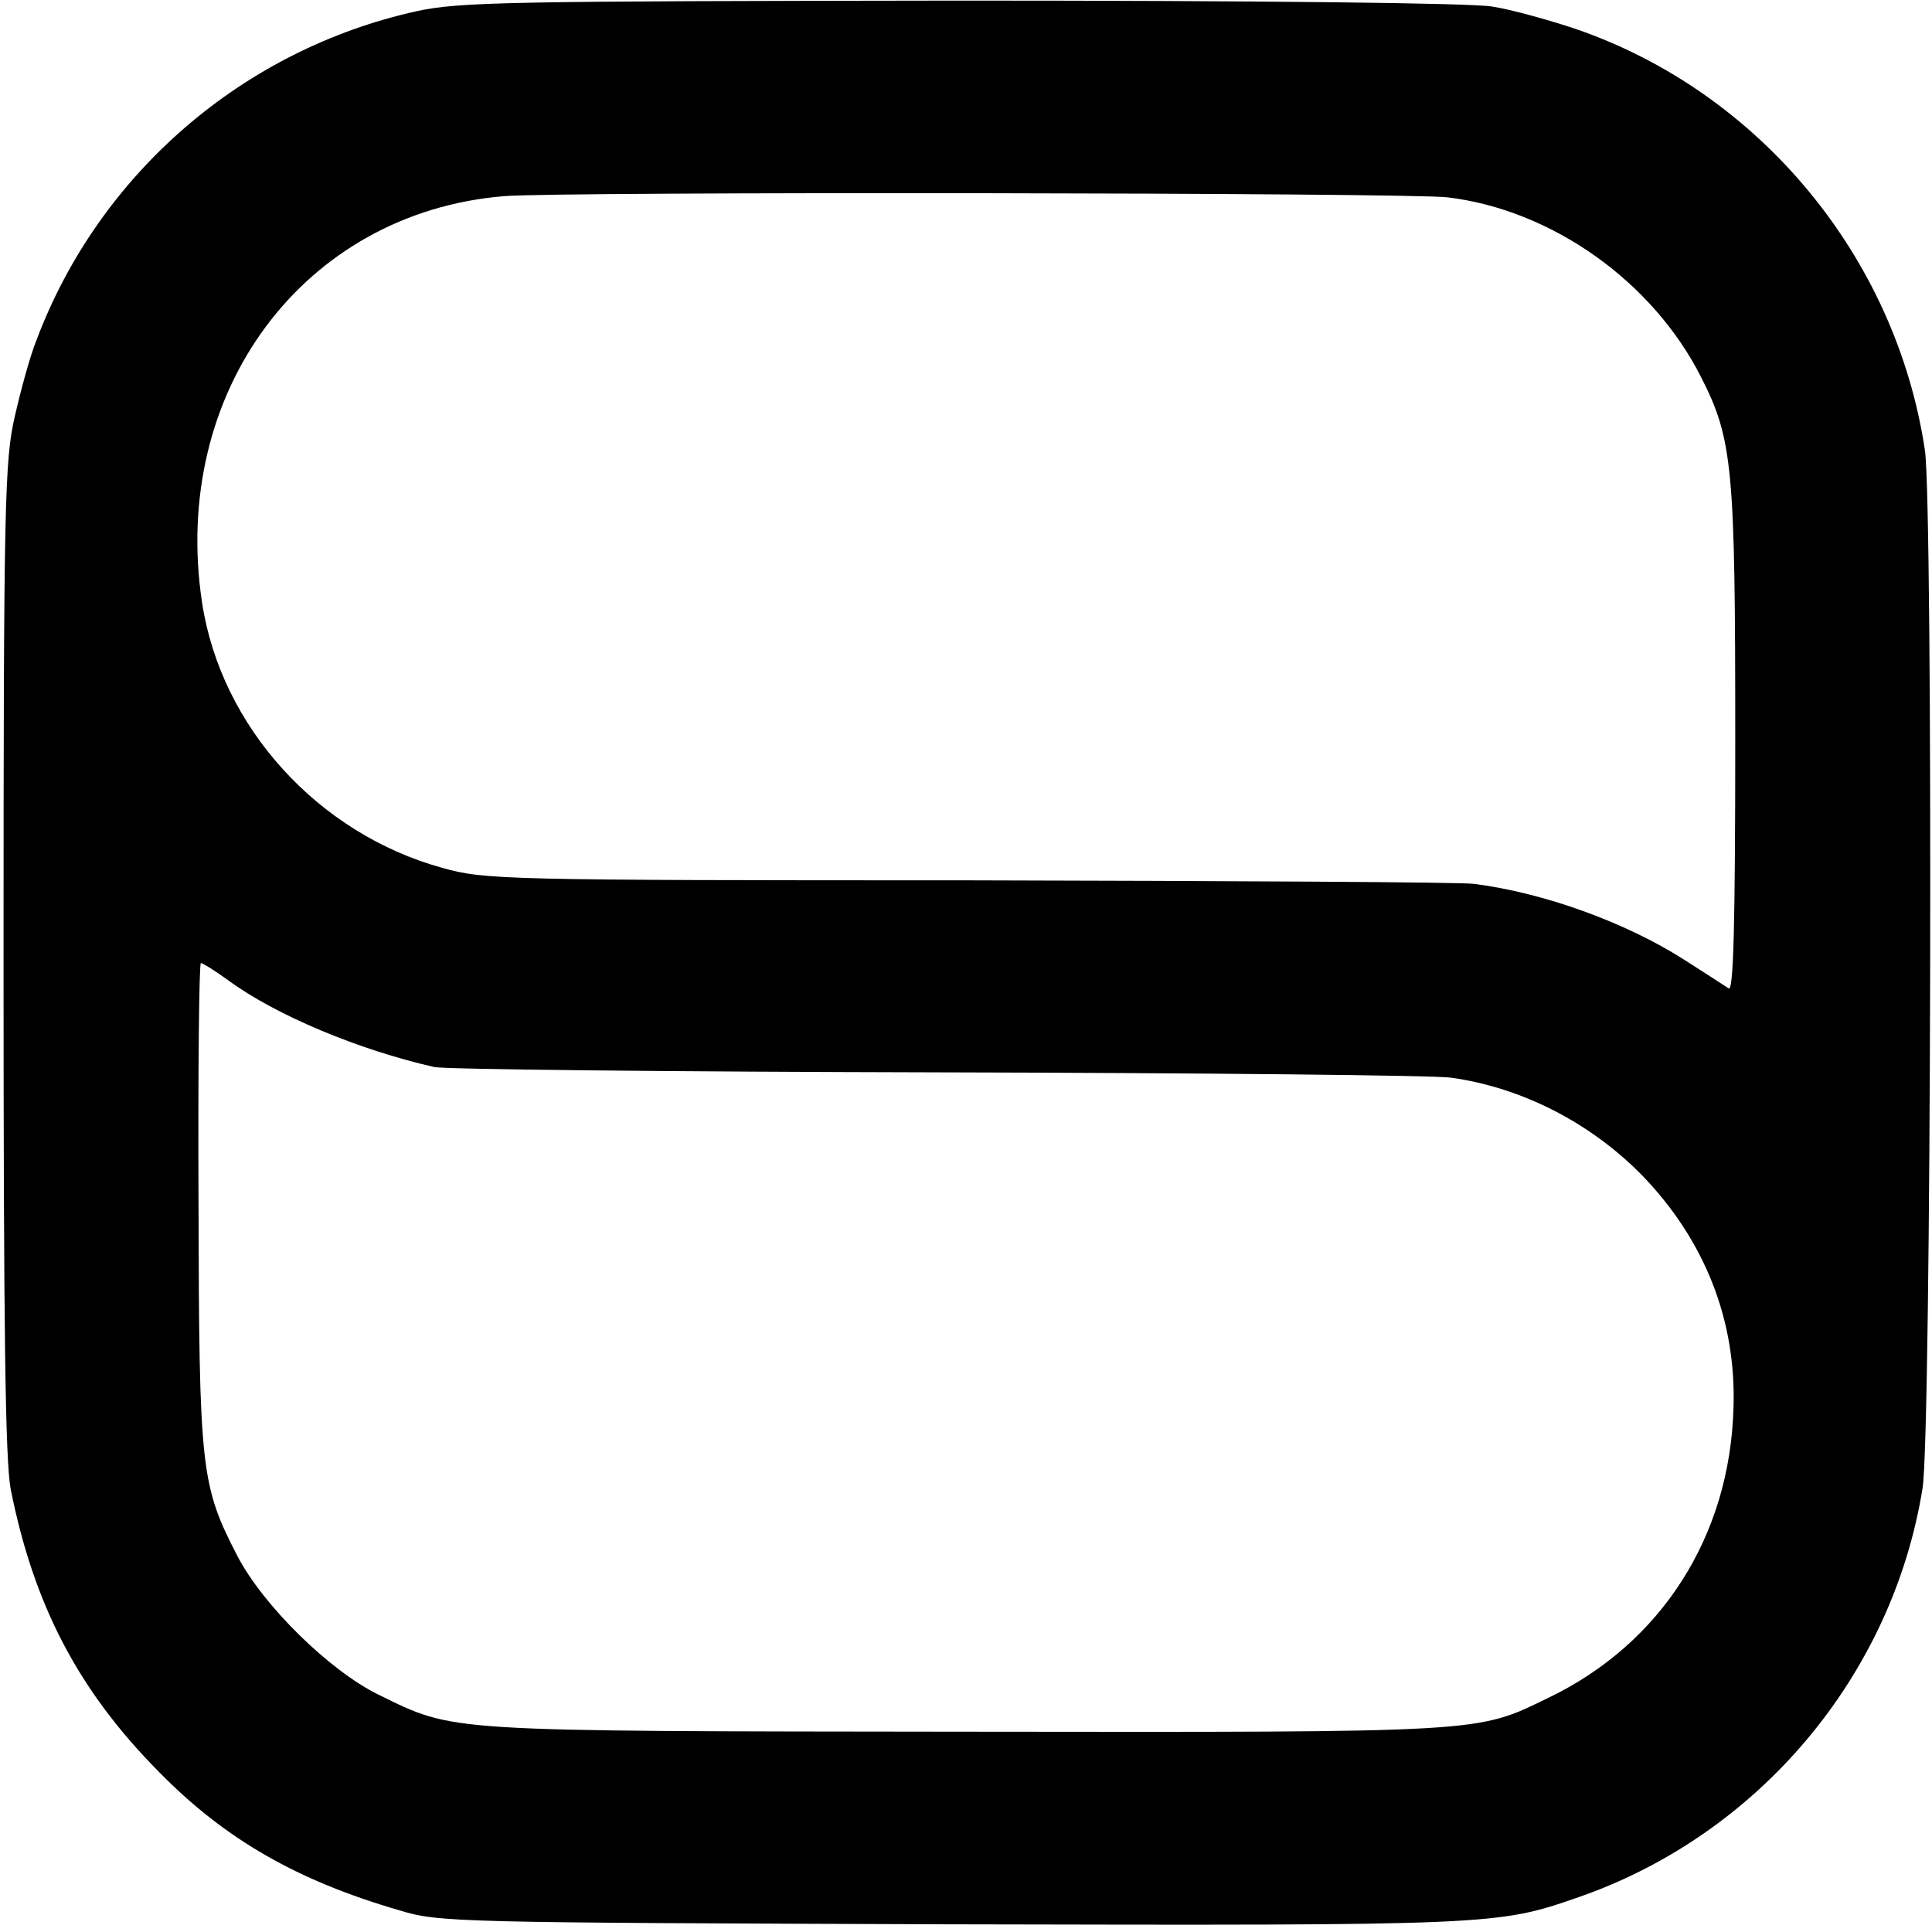
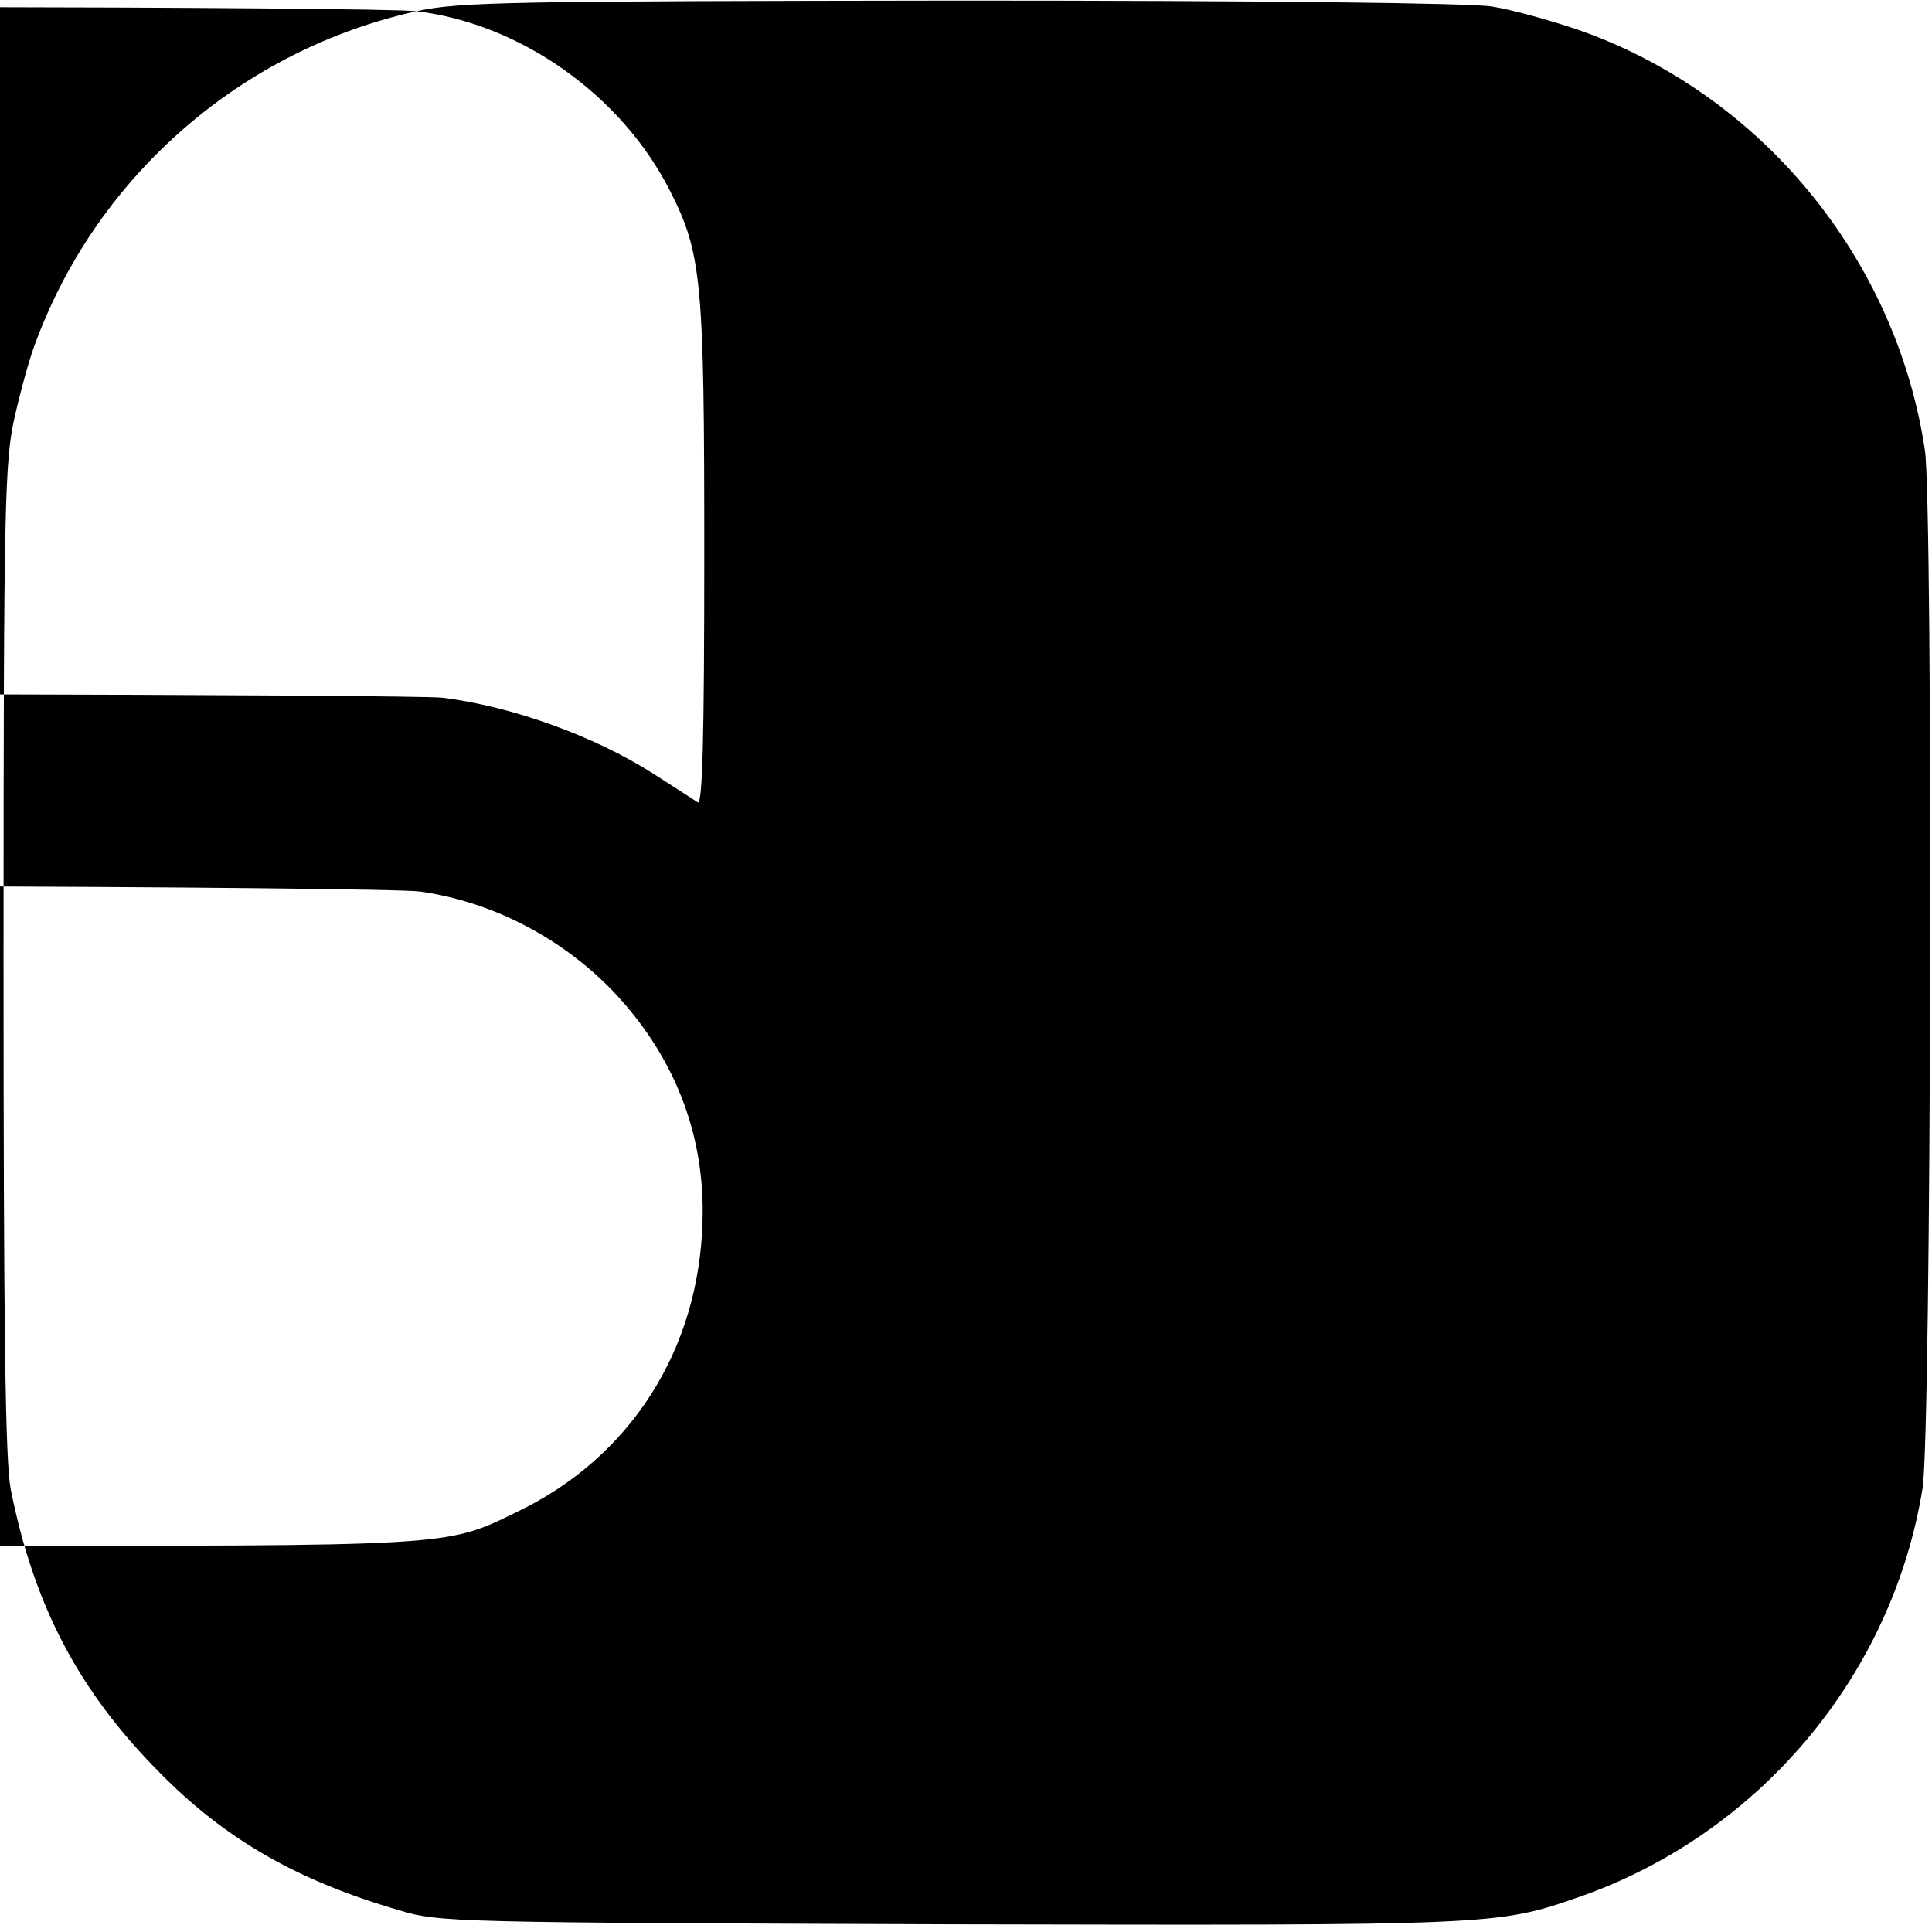
<svg xmlns="http://www.w3.org/2000/svg" version="1.0" width="327pt" height="327pt" viewBox="0 0 327 327" preserveAspectRatio="xMidYMid meet">
  <g transform="translate(0,327) scale(0.1,-0.1)" fill="#000000" stroke="none">
-     <path d="M705 3251 c-294 -65 -537 -275 -643 -556 -11 -27 -27 -86 -37 -130 -17 -74 -19 -144 -19 -915 0 -632 3 -851 12 -900 39 -196 114 -341 252 -480 111 -113 233 -183 405 -233 68 -21 94 -21 935 -24 920 -2 924 -2 1062 46 305 106 531 375 582 692 15 90 18 1663 4 1757 -49 327 -280 606 -591 713 -45 15 -109 33 -142 38 -36 6 -395 10 -900 10 -764 -1 -847 -2 -920 -18z m1745 -315 c176 -21 347 -142 429 -304 54 -106 58 -153 58 -614 0 -312 -3 -426 -11 -421 -6 4 -40 26 -76 49 -99 63 -237 113 -355 128 -22 3 -407 5 -856 6 -788 0 -819 1 -890 21 -211 58 -375 239 -407 449 -54 357 172 660 511 688 94 8 1529 6 1597 -2z m-2064 -1325 c80 -59 221 -118 349 -147 17 -4 400 -8 851 -9 452 -1 844 -5 870 -9 121 -17 237 -77 324 -166 105 -109 159 -244 154 -393 -6 -217 -122 -399 -314 -491 -122 -59 -101 -58 -985 -57 -892 1 -864 -1 -995 63 -83 41 -194 150 -238 234 -62 120 -65 145 -66 597 -1 224 1 407 4 407 3 0 24 -13 46 -29z" />
+     <path d="M705 3251 c-294 -65 -537 -275 -643 -556 -11 -27 -27 -86 -37 -130 -17 -74 -19 -144 -19 -915 0 -632 3 -851 12 -900 39 -196 114 -341 252 -480 111 -113 233 -183 405 -233 68 -21 94 -21 935 -24 920 -2 924 -2 1062 46 305 106 531 375 582 692 15 90 18 1663 4 1757 -49 327 -280 606 -591 713 -45 15 -109 33 -142 38 -36 6 -395 10 -900 10 -764 -1 -847 -2 -920 -18z c176 -21 347 -142 429 -304 54 -106 58 -153 58 -614 0 -312 -3 -426 -11 -421 -6 4 -40 26 -76 49 -99 63 -237 113 -355 128 -22 3 -407 5 -856 6 -788 0 -819 1 -890 21 -211 58 -375 239 -407 449 -54 357 172 660 511 688 94 8 1529 6 1597 -2z m-2064 -1325 c80 -59 221 -118 349 -147 17 -4 400 -8 851 -9 452 -1 844 -5 870 -9 121 -17 237 -77 324 -166 105 -109 159 -244 154 -393 -6 -217 -122 -399 -314 -491 -122 -59 -101 -58 -985 -57 -892 1 -864 -1 -995 63 -83 41 -194 150 -238 234 -62 120 -65 145 -66 597 -1 224 1 407 4 407 3 0 24 -13 46 -29z" />
  </g>
</svg>